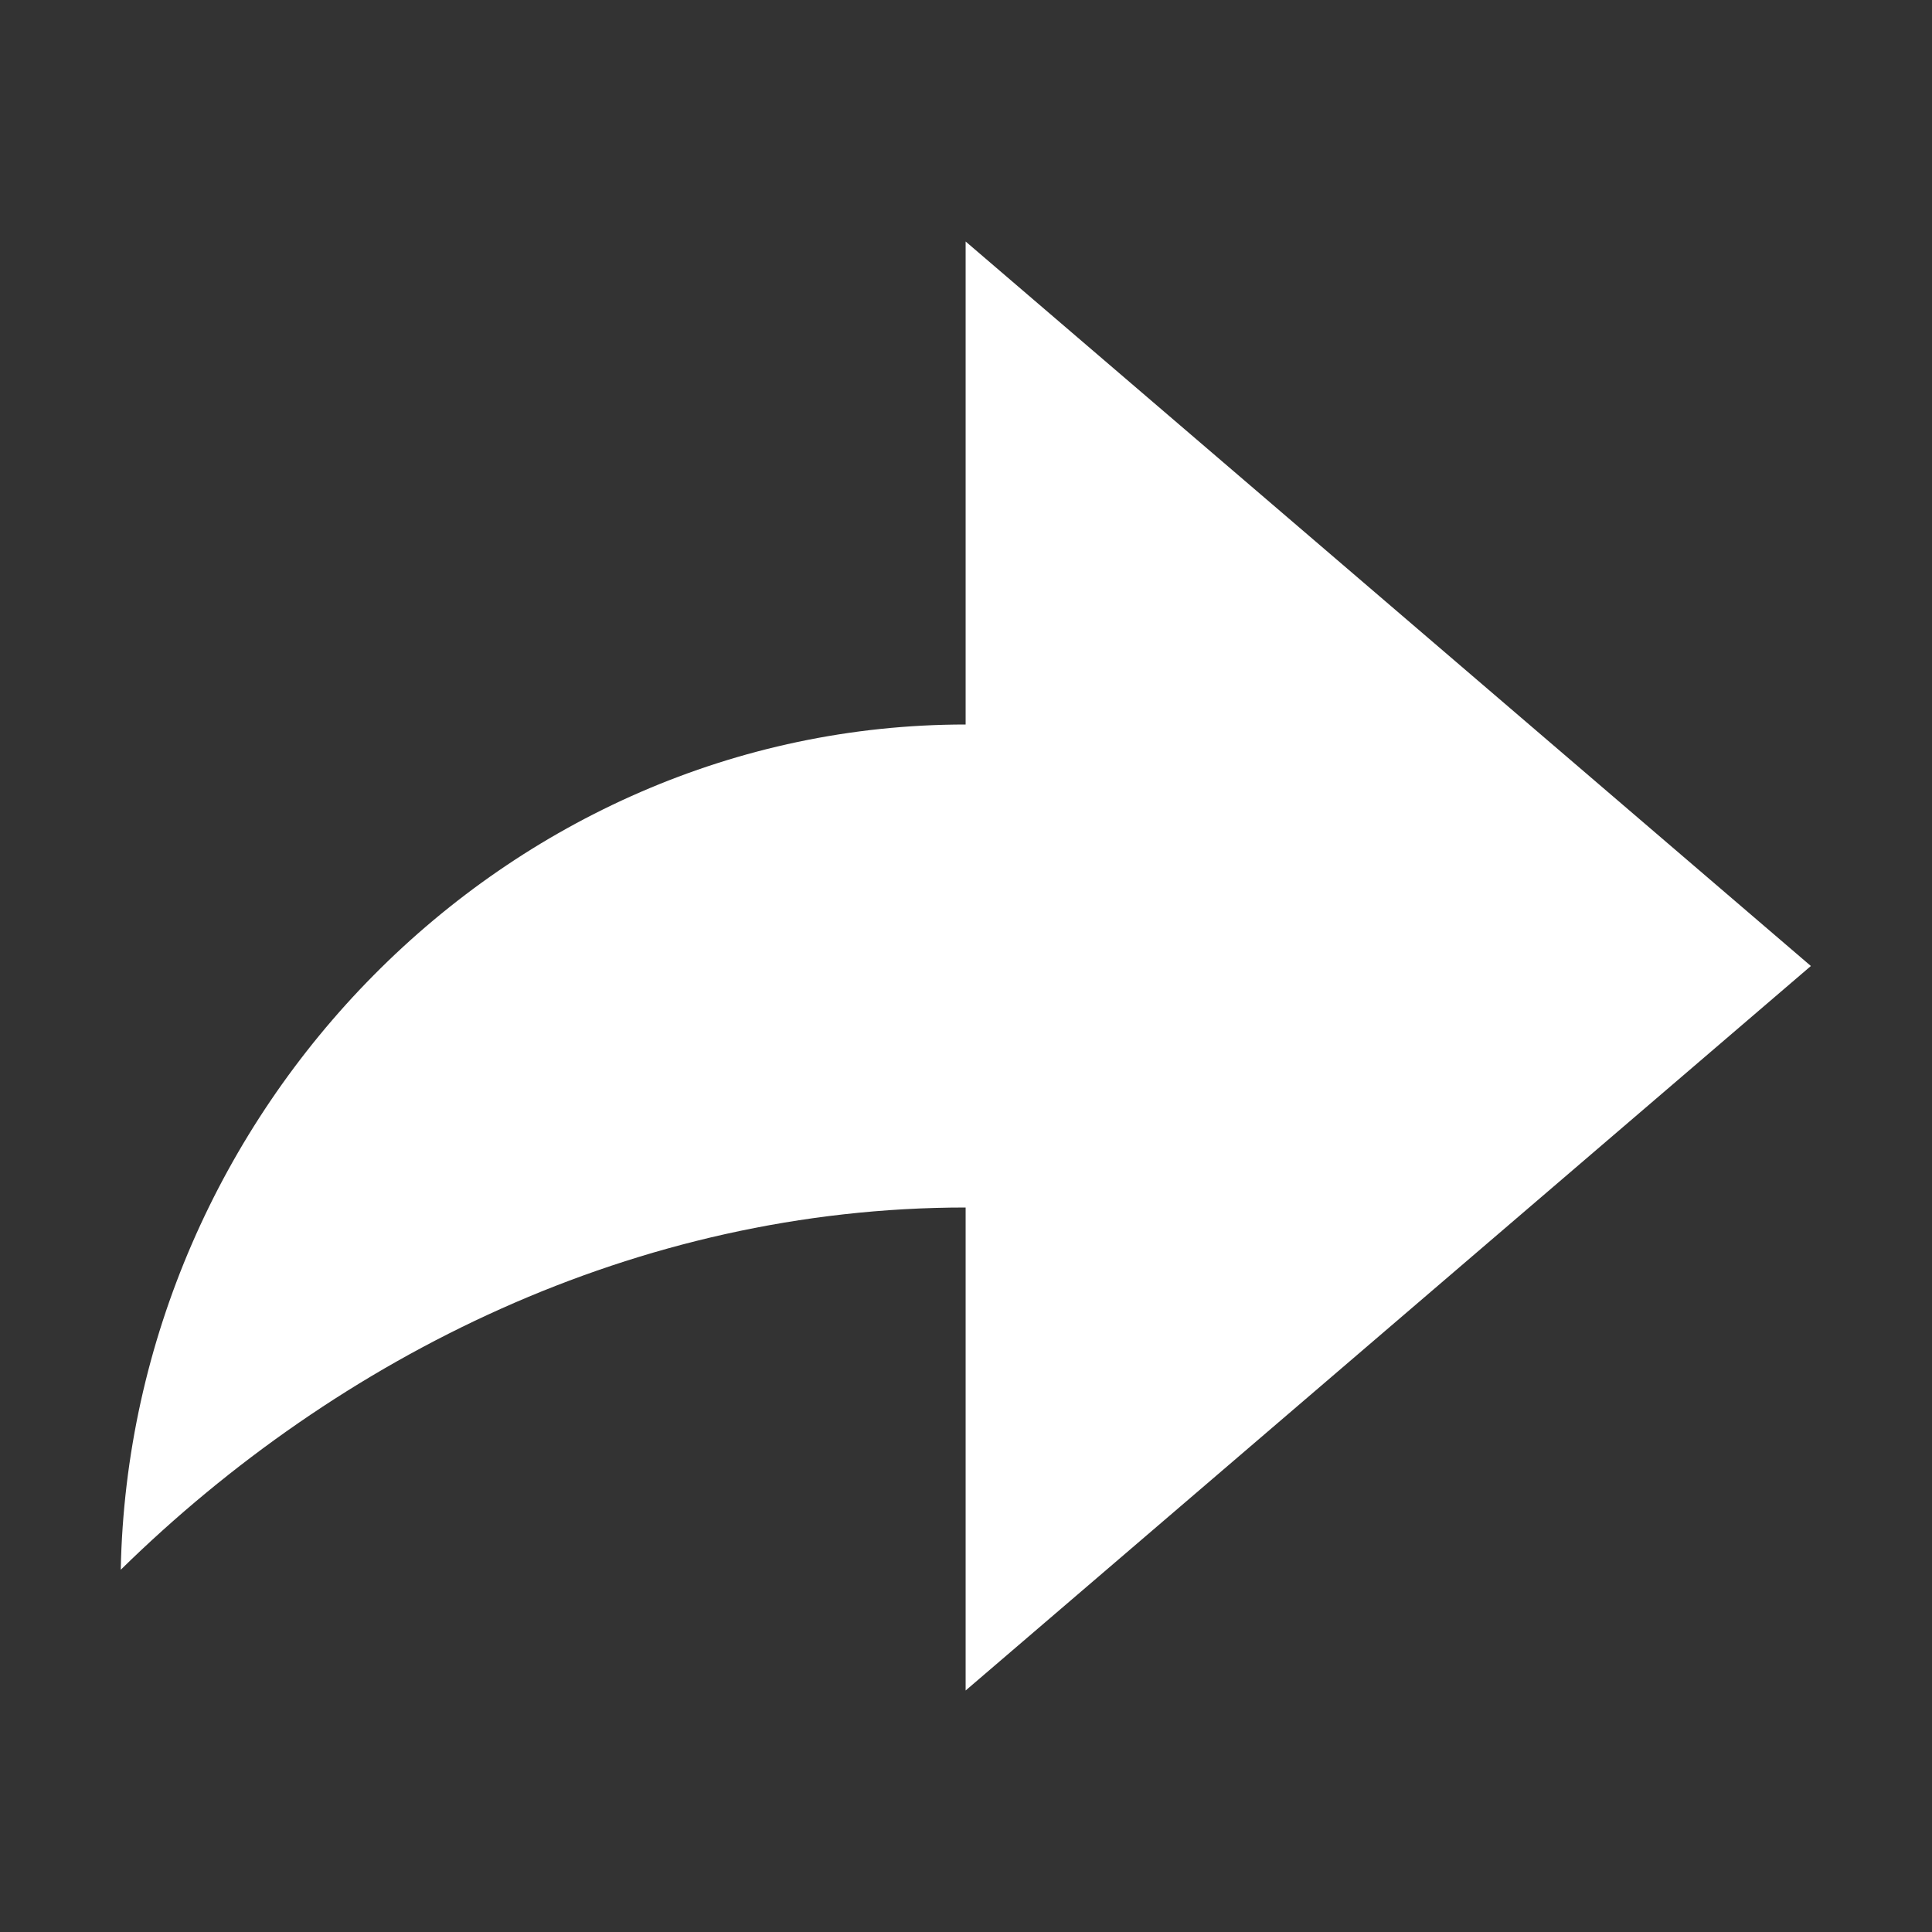
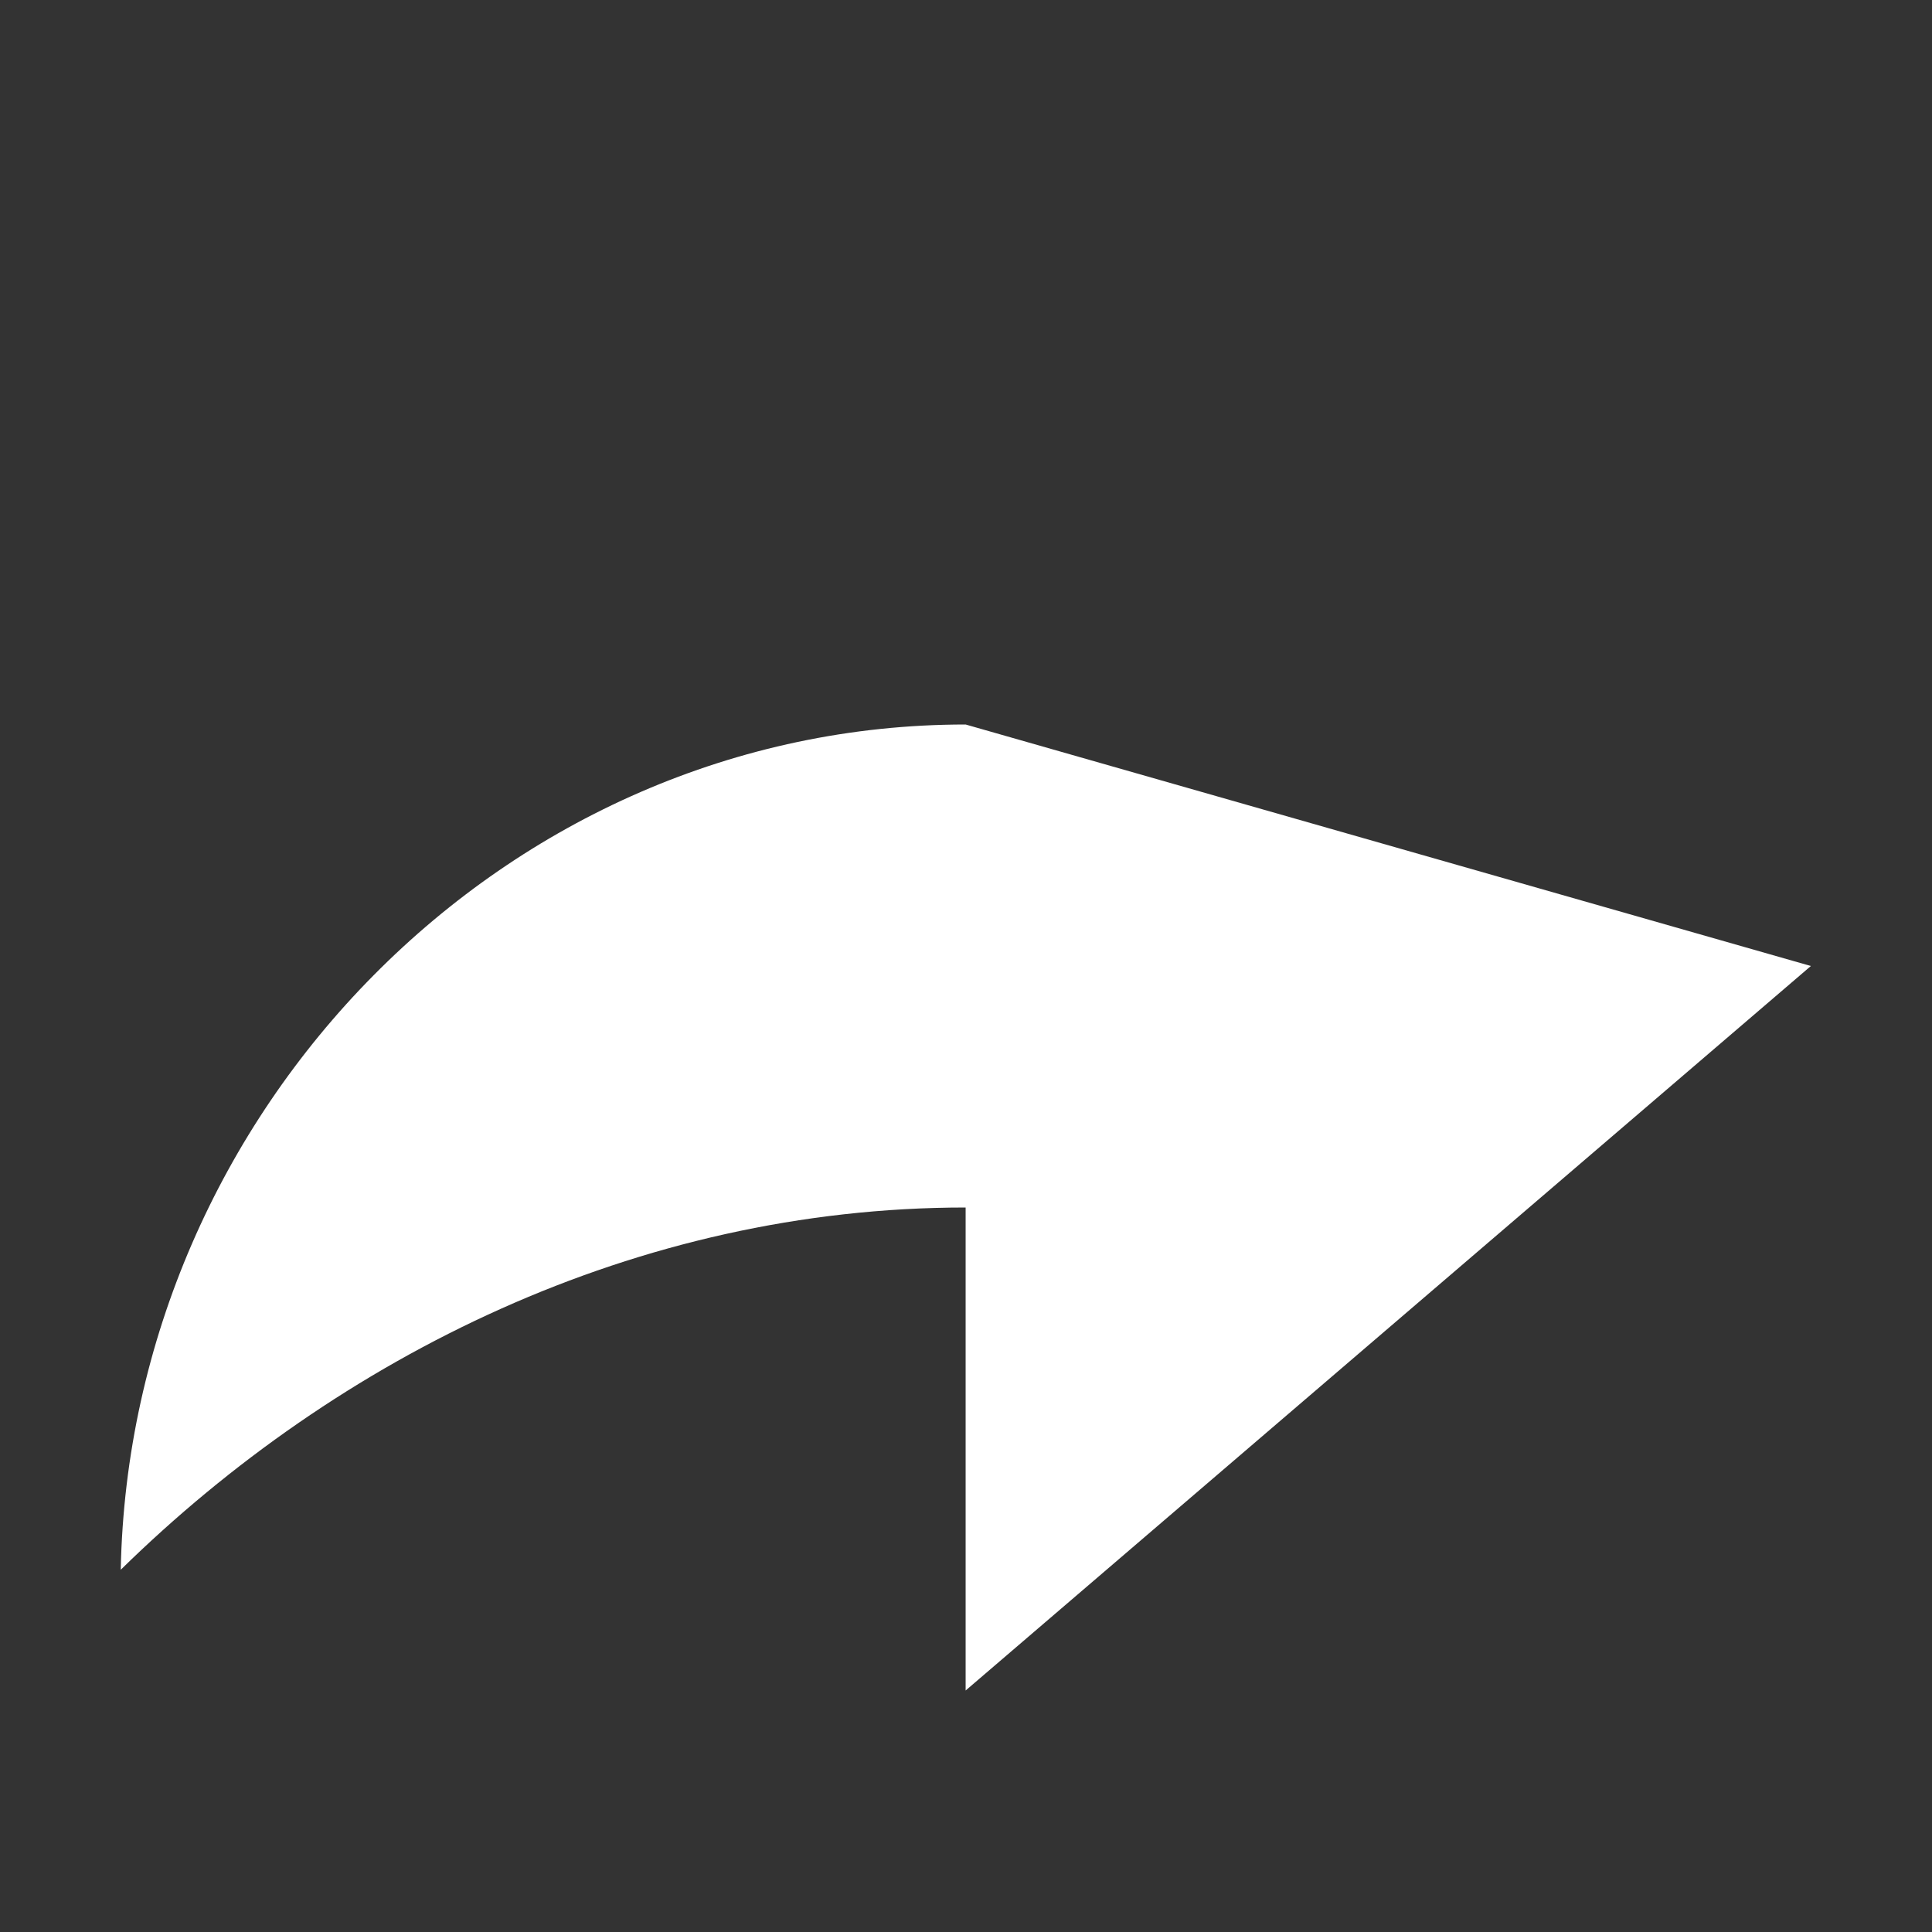
<svg xmlns="http://www.w3.org/2000/svg" width="26" height="26" viewBox="0 0 26 26" fill="none">
  <rect x="0" y="0" width="26" height="26" fill="#333333" stroke="none" />
-   <path d="M12.995 9.75V3.25L24.37 13L12.995 22.75V16.25C8.567 16.25 4.555 18.251 1.625 21.125C1.747 14.95 6.795 9.75 12.995 9.75Z" fill="white" />
+   <path d="M12.995 9.75L24.37 13L12.995 22.75V16.25C8.567 16.25 4.555 18.251 1.625 21.125C1.747 14.95 6.795 9.75 12.995 9.75Z" fill="white" />
</svg>